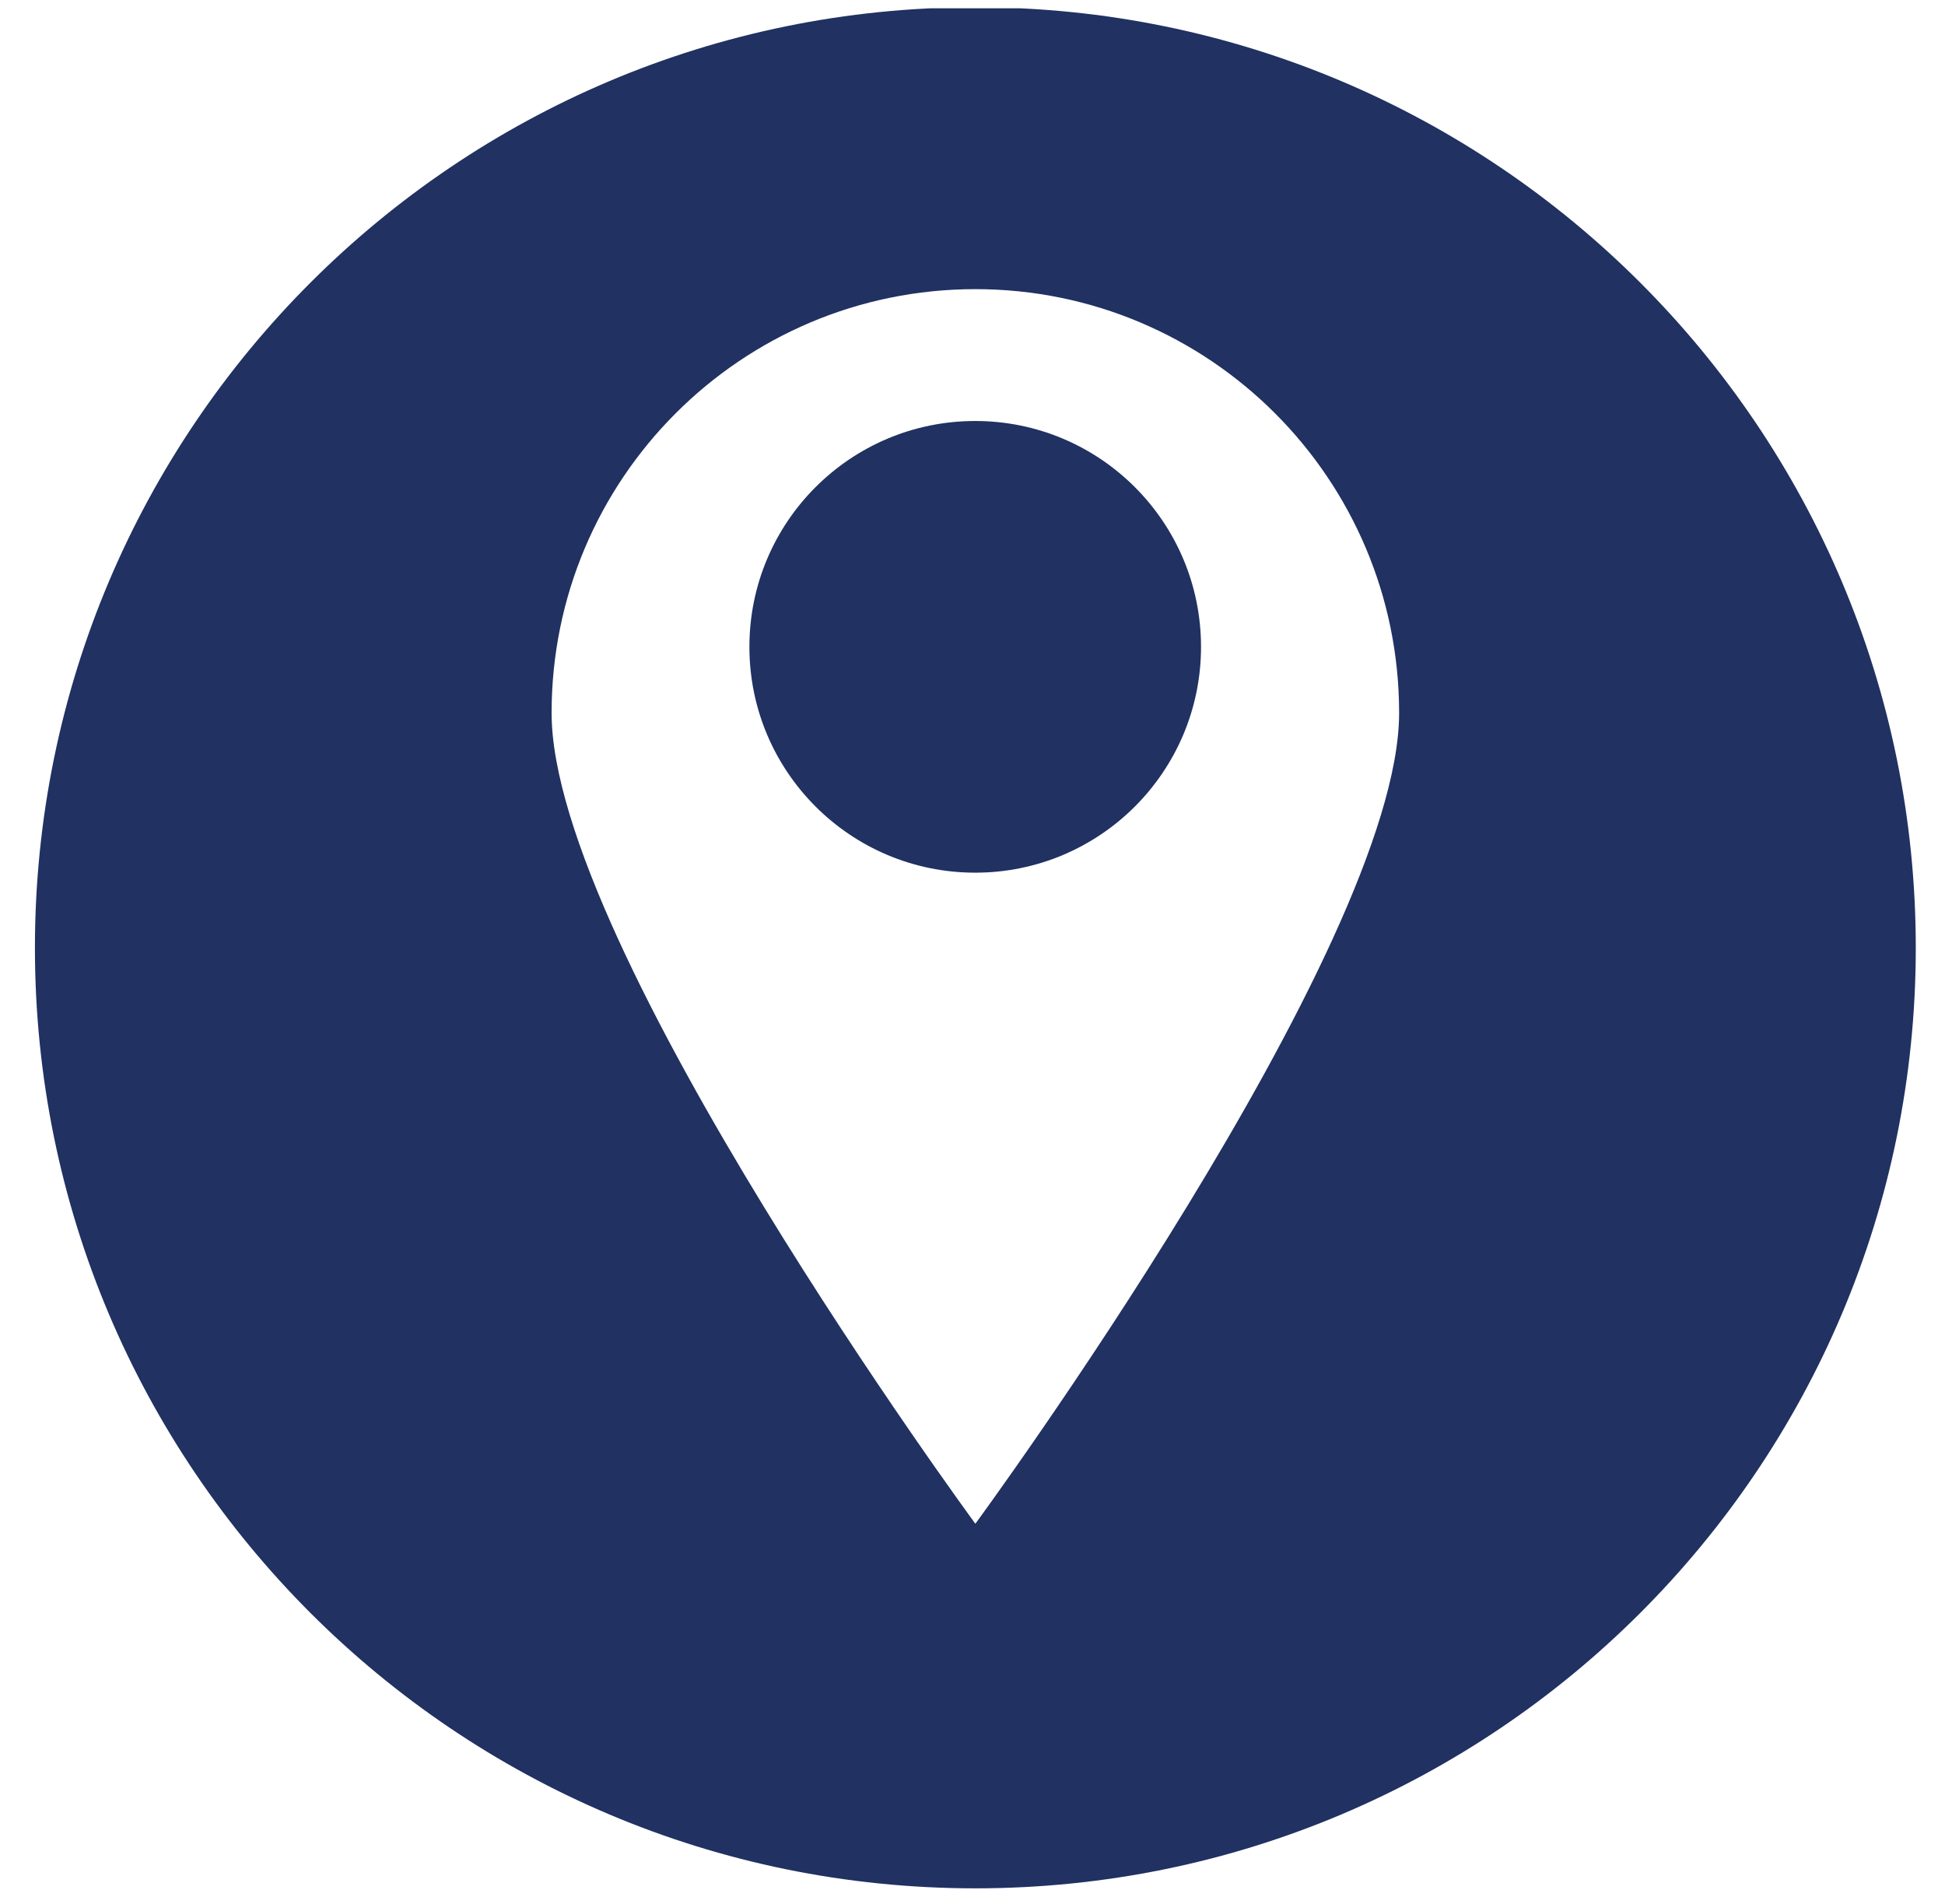
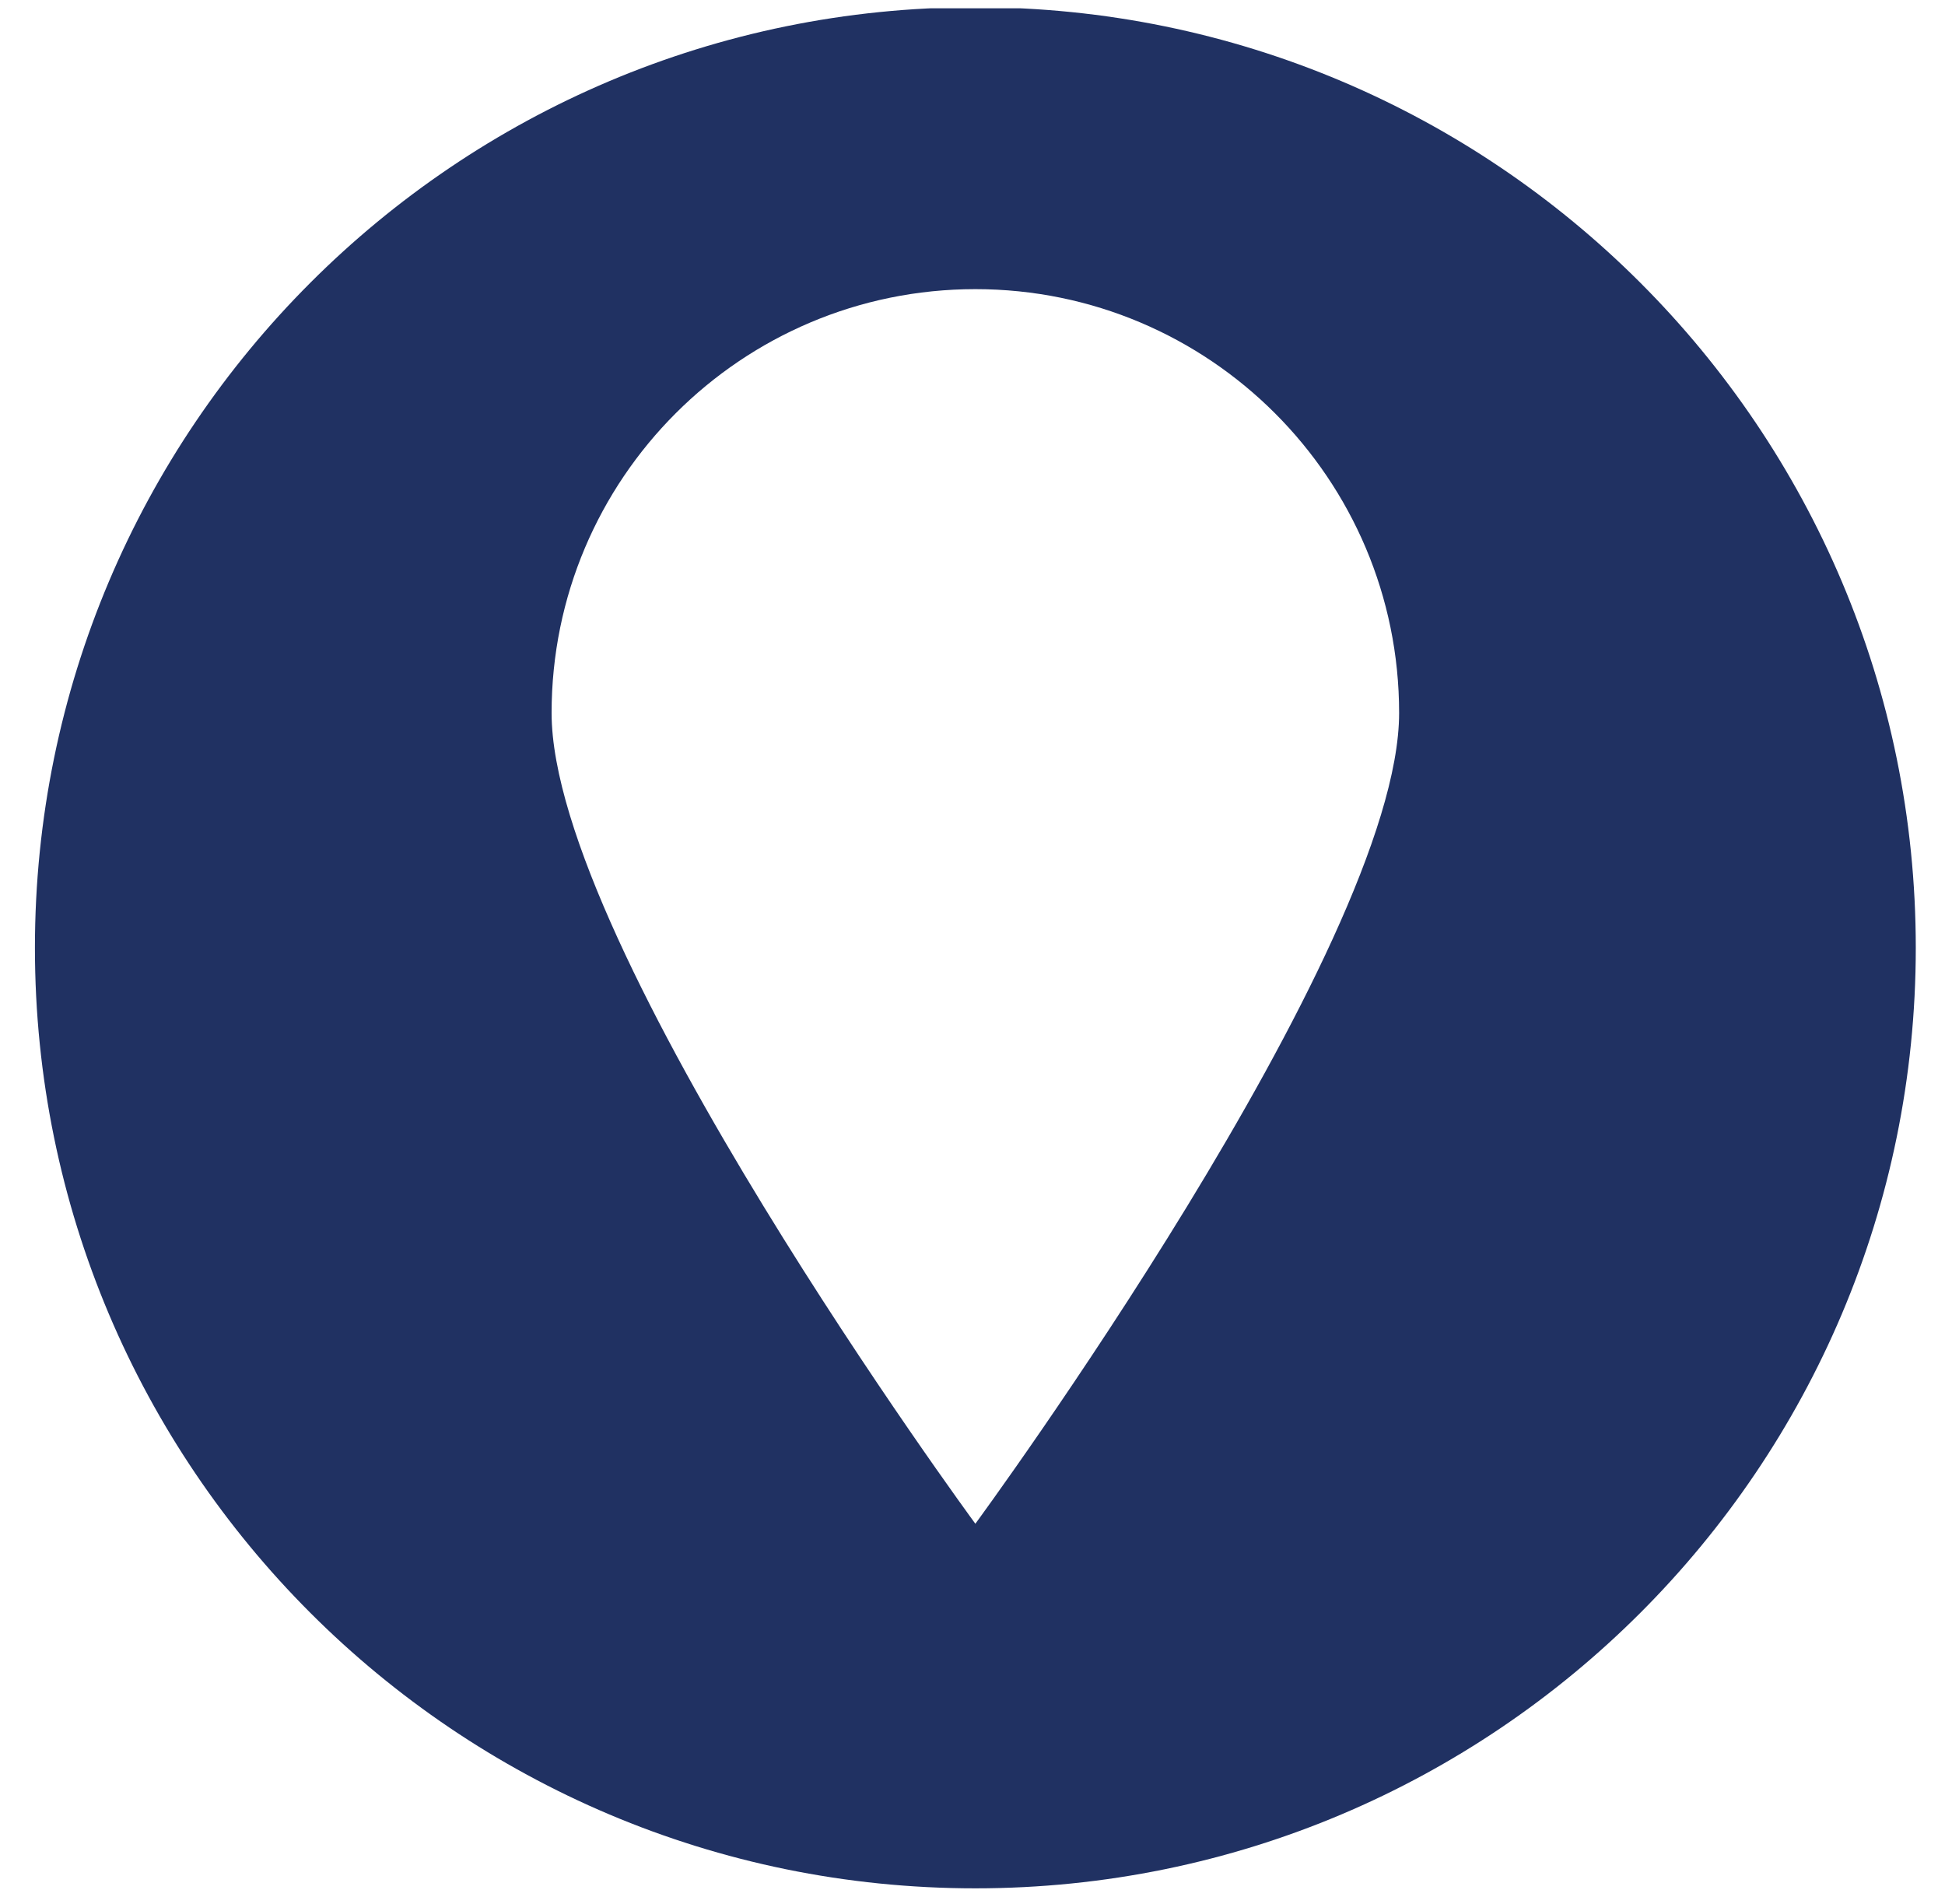
<svg xmlns="http://www.w3.org/2000/svg" width="47" height="46" viewBox="0 0 47 46" fill="none">
  <g clip-path="url(#clip0_1920_1024)">
-     <path d="M23.566 10.172C20.552 10.172 18.109 12.615 18.109 15.629C18.109 18.642 20.552 21.085 23.566 21.085C26.579 21.085 29.022 18.642 29.022 15.629C29.022 12.615 26.579 10.172 23.566 10.172Z" fill="#203162" />
    <path d="M23.569 36.816C23.569 36.816 13.329 22.882 13.329 17.226C13.329 11.571 17.913 6.986 23.569 6.986C29.224 6.986 33.809 11.571 33.809 17.226C33.809 22.882 23.569 36.816 23.569 36.816ZM23.569 0.175C11.018 0.175 0.844 10.35 0.844 22.901C0.844 35.451 11.018 45.625 23.569 45.625C36.12 45.625 46.294 35.451 46.294 22.901C46.294 10.35 36.12 0.175 23.569 0.175Z" fill="#203162" />
  </g>
  <defs>
    <clipPath id="clip0_1920_1024">
      <rect width="45.8" height="45.7" fill="white" transform="translate(0.801 0.2)" />
    </clipPath>
  </defs>
</svg>